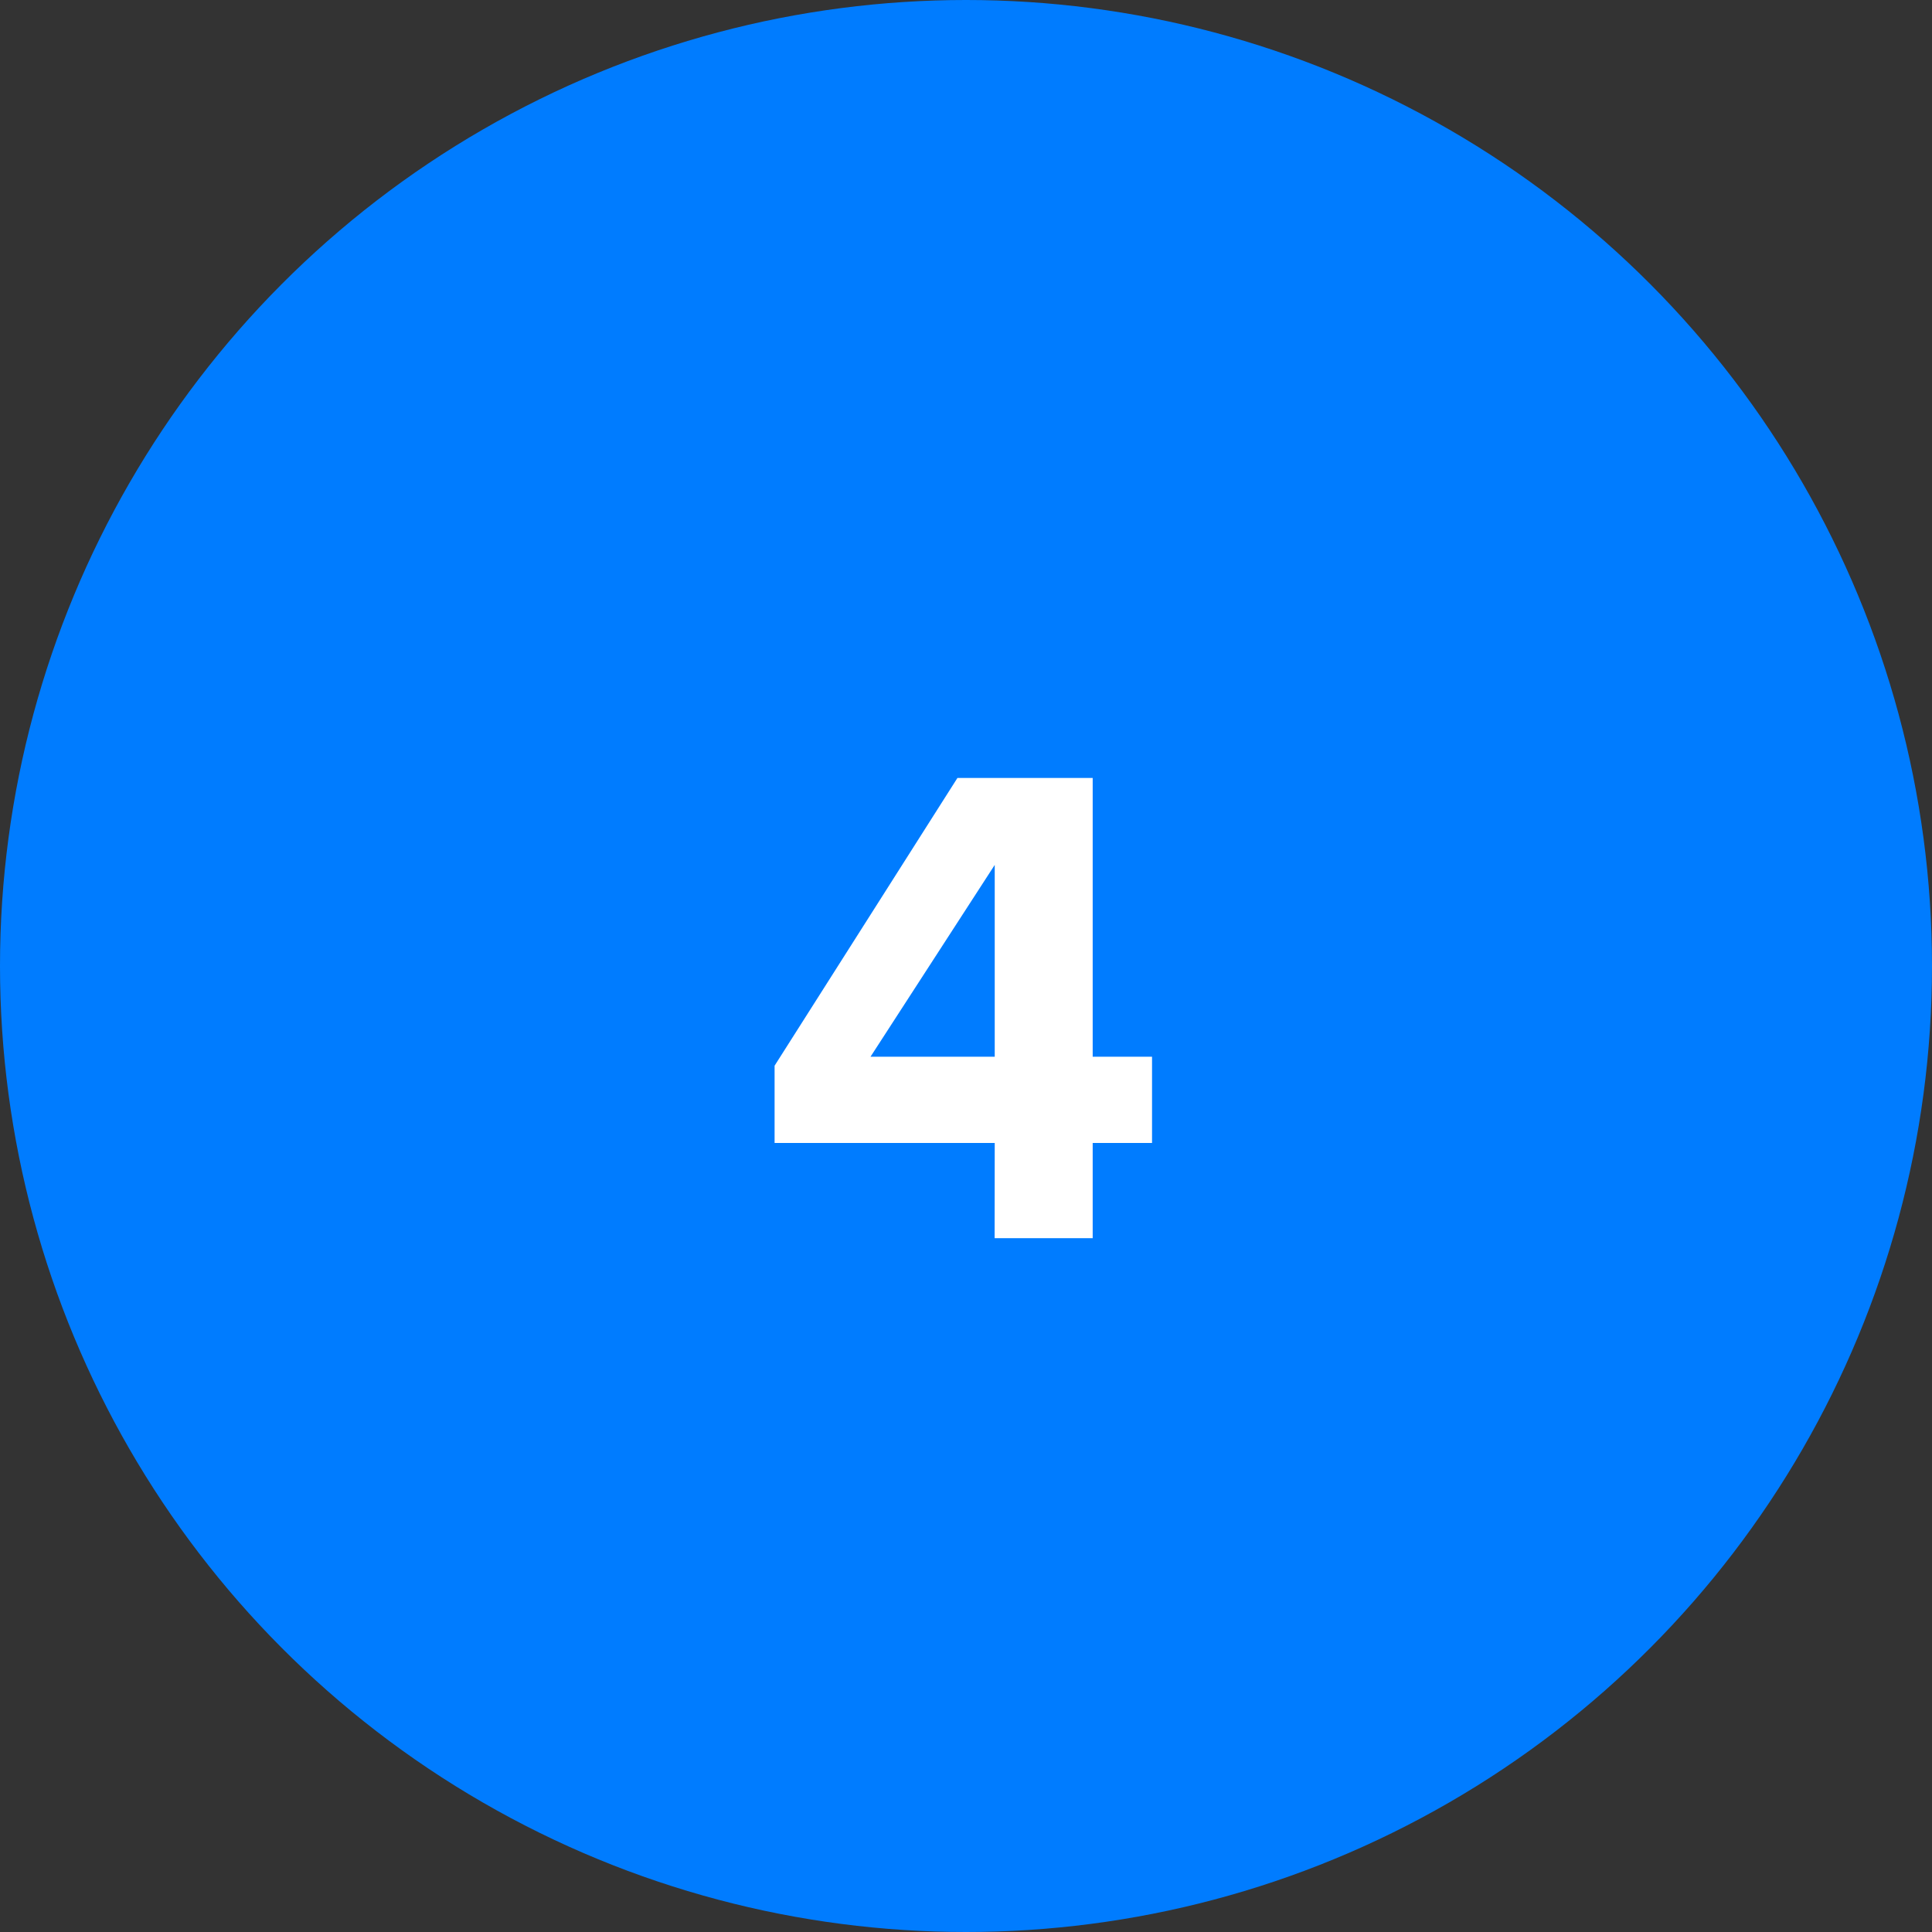
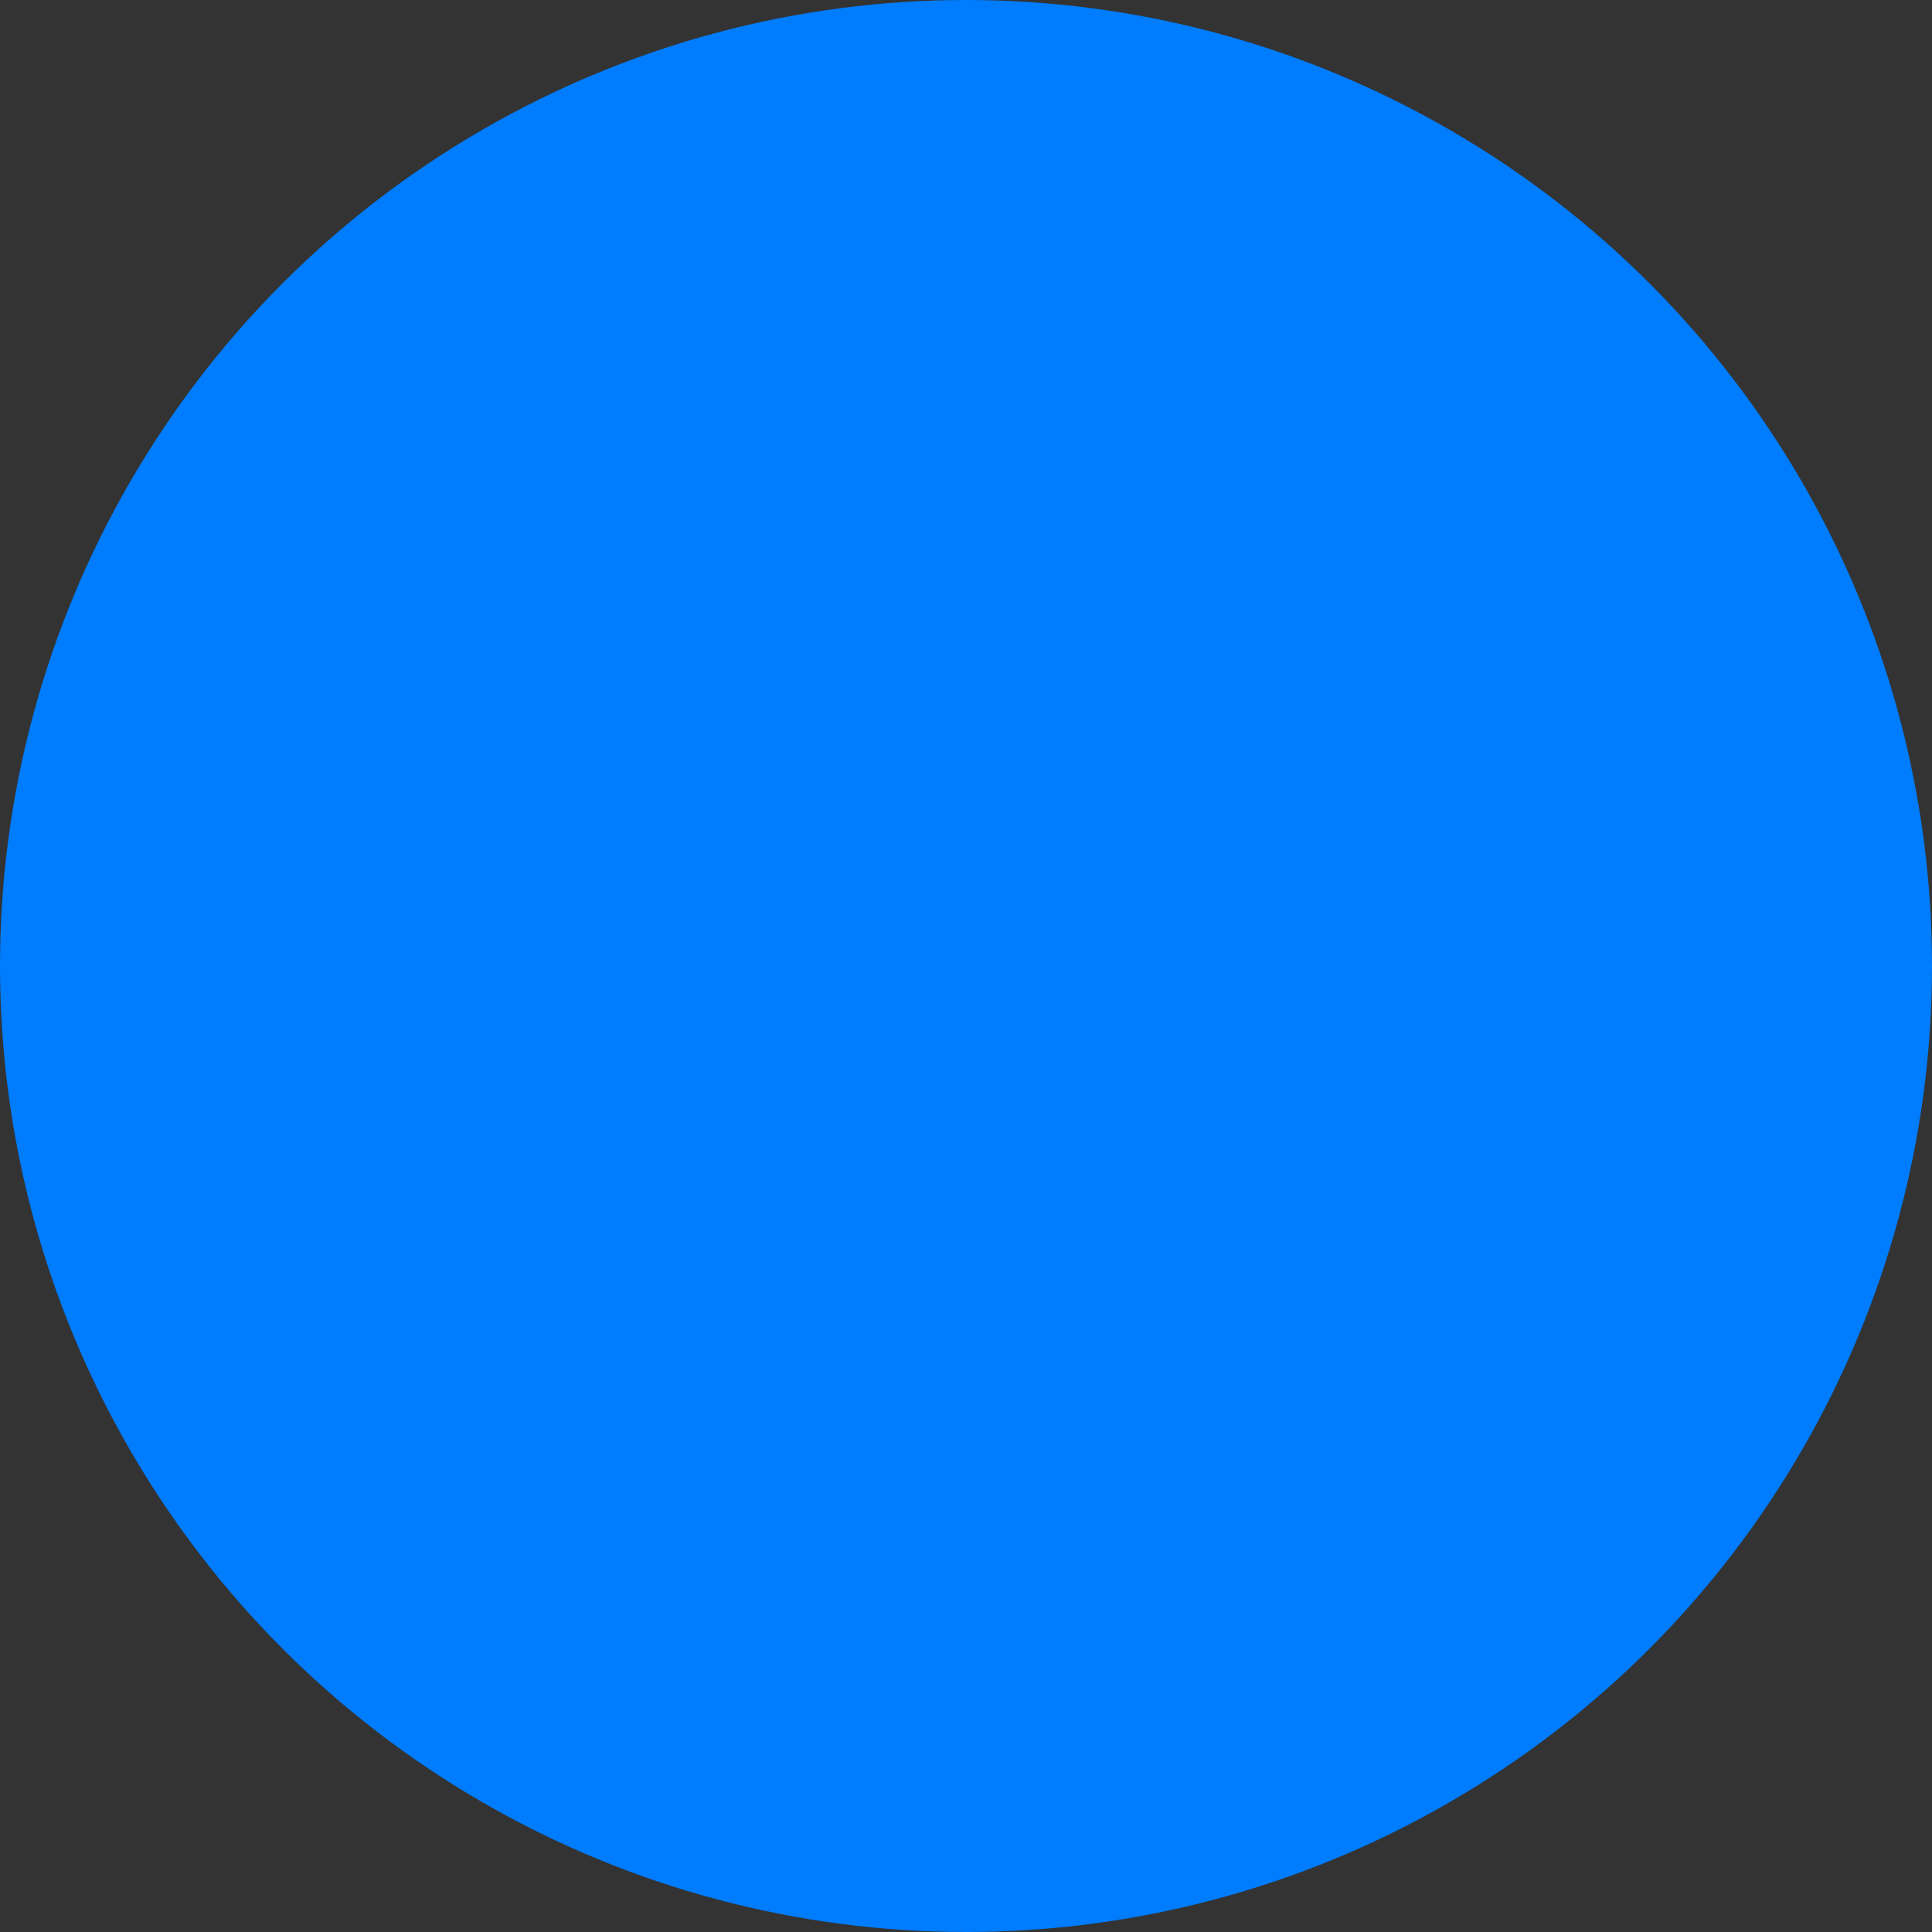
<svg xmlns="http://www.w3.org/2000/svg" viewBox="0 0 53.192 53.192">
  <rect x="0" y="0" width="53.192" height="53.192" fill="#333333" stroke="none" />
  <title>reason-4</title>
  <g id="Layer_2" data-name="Layer 2">
    <g id="Layer_1-2" data-name="Layer 1">
      <circle cx="26.596" cy="26.596" r="26.596" fill="#007cff" />
-       <path d="M27.387,31.468H21.326V29.341l5.034-7.922h3.724v7.675h1.634v2.374H30.084V34.09h-2.7Zm-3.42-2.374h3.42V23.813Z" fill="#fff" />
    </g>
  </g>
</svg>